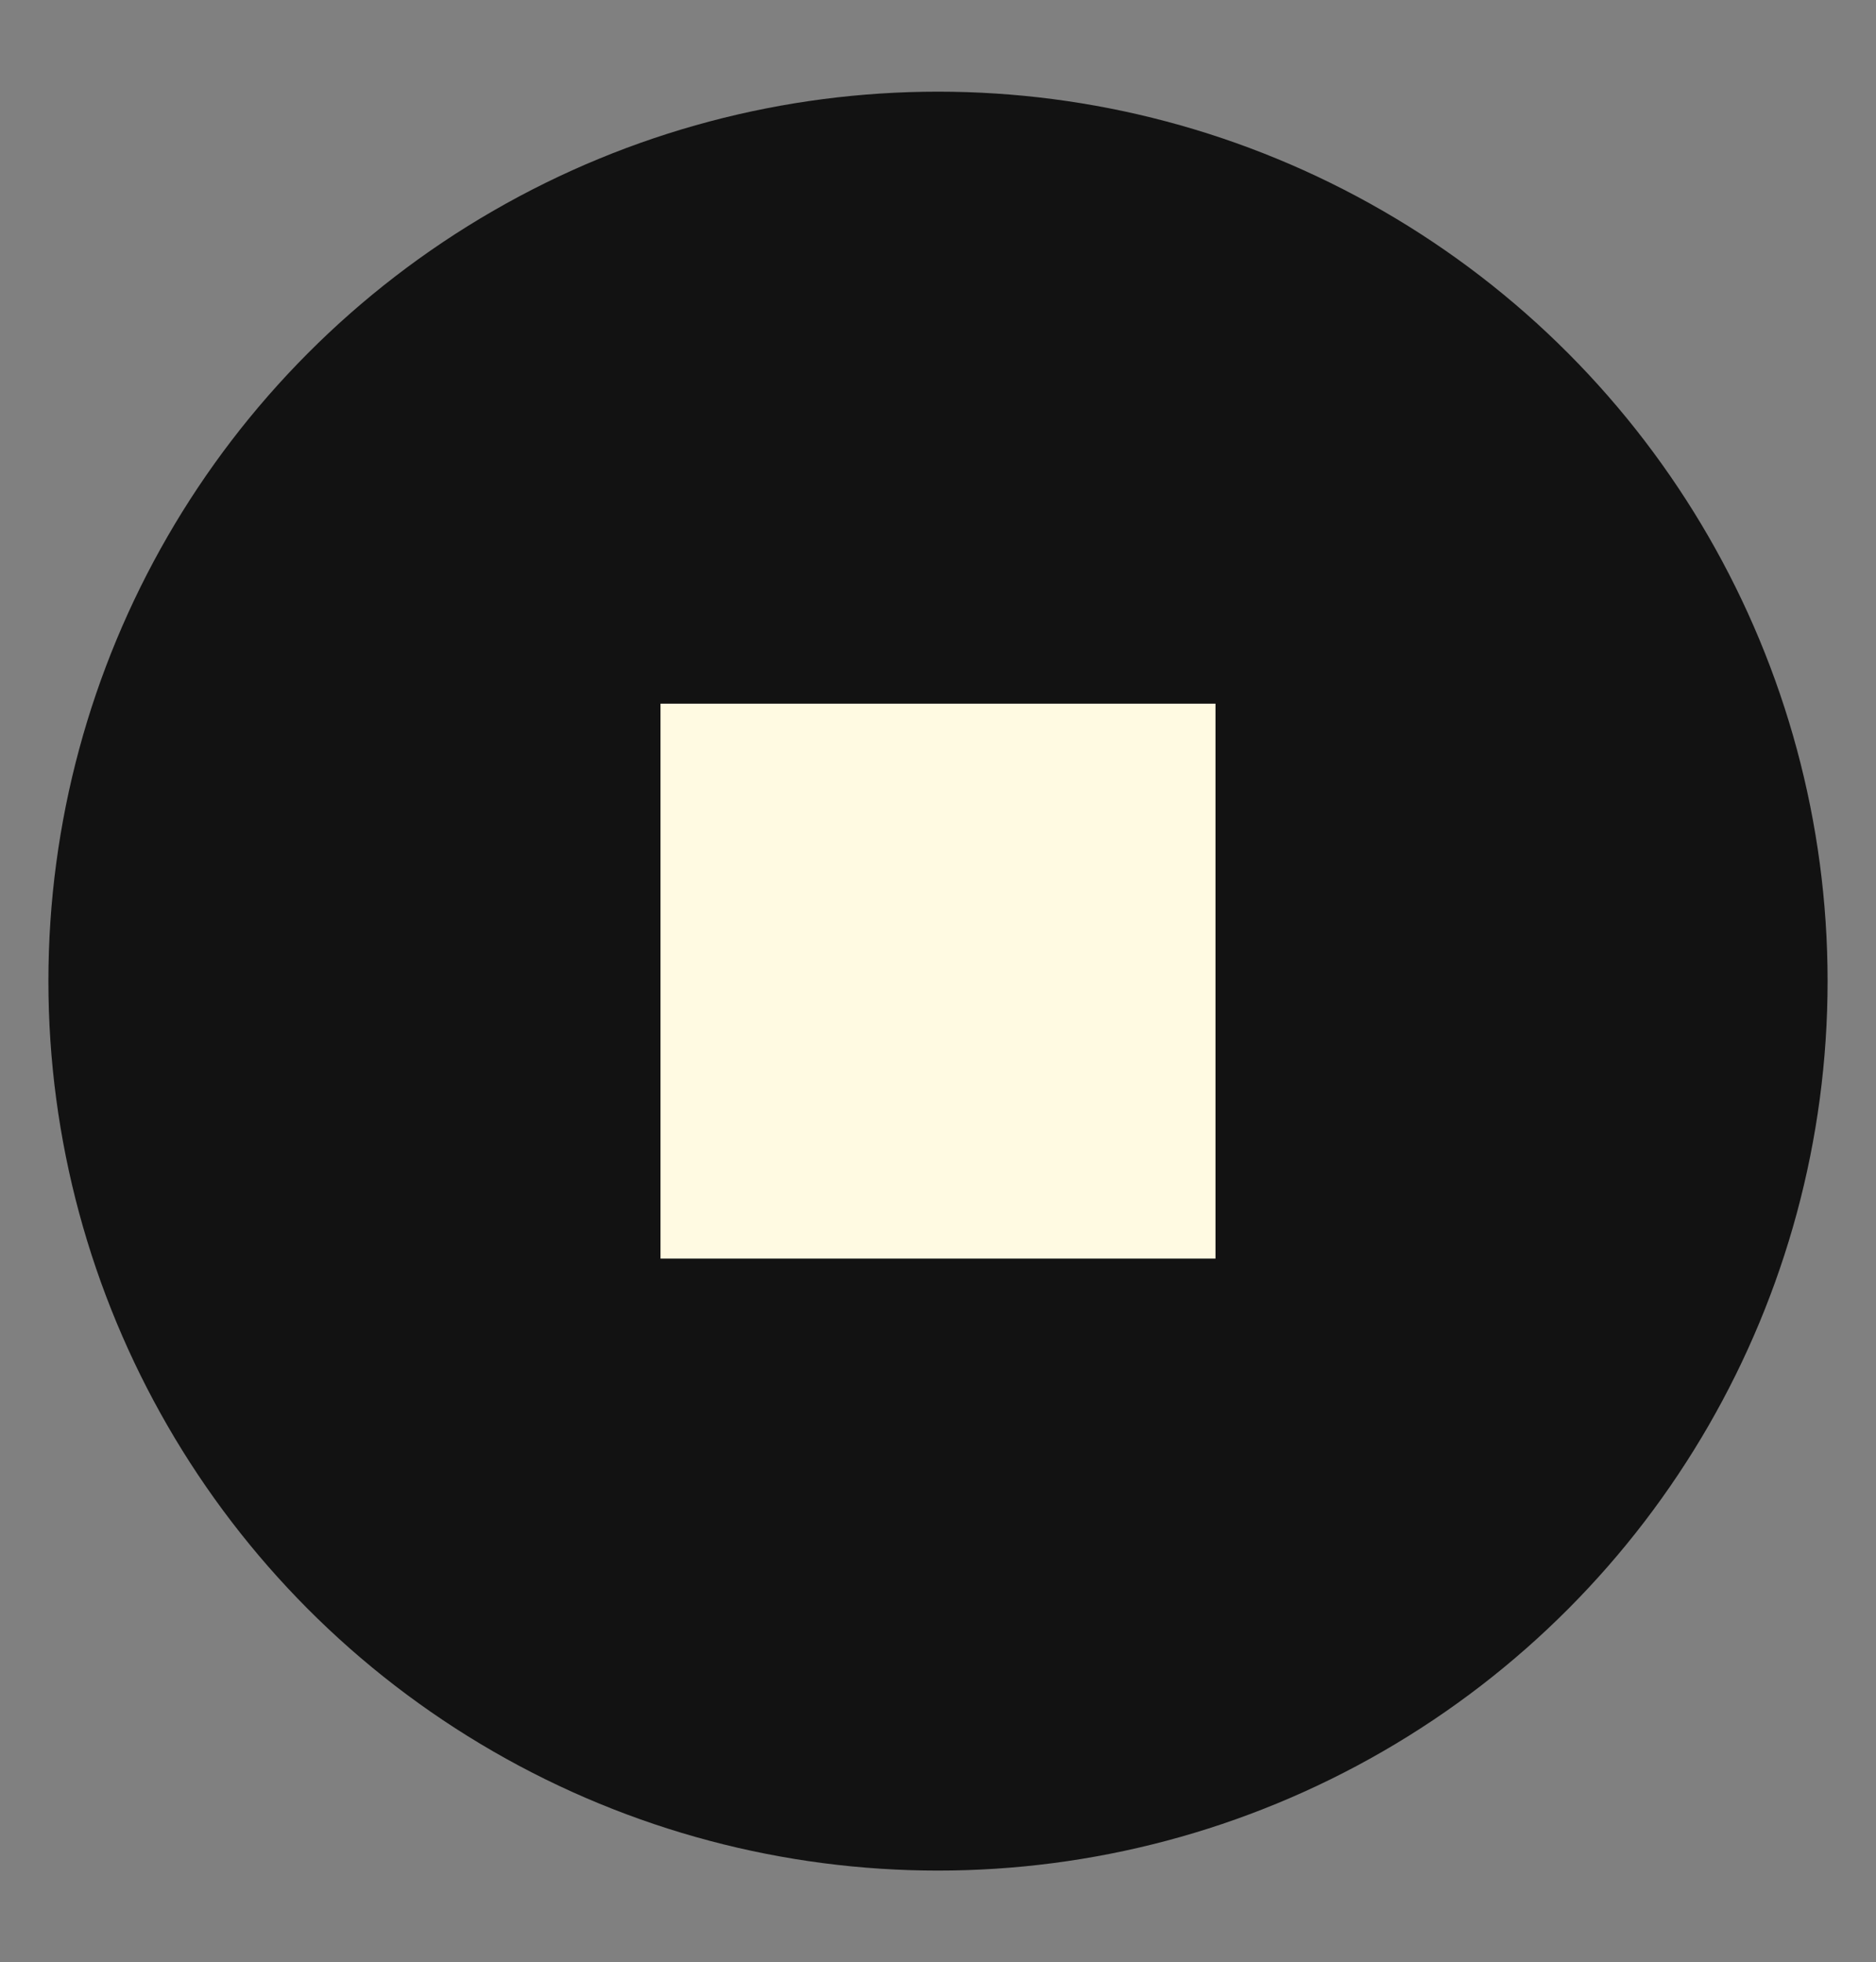
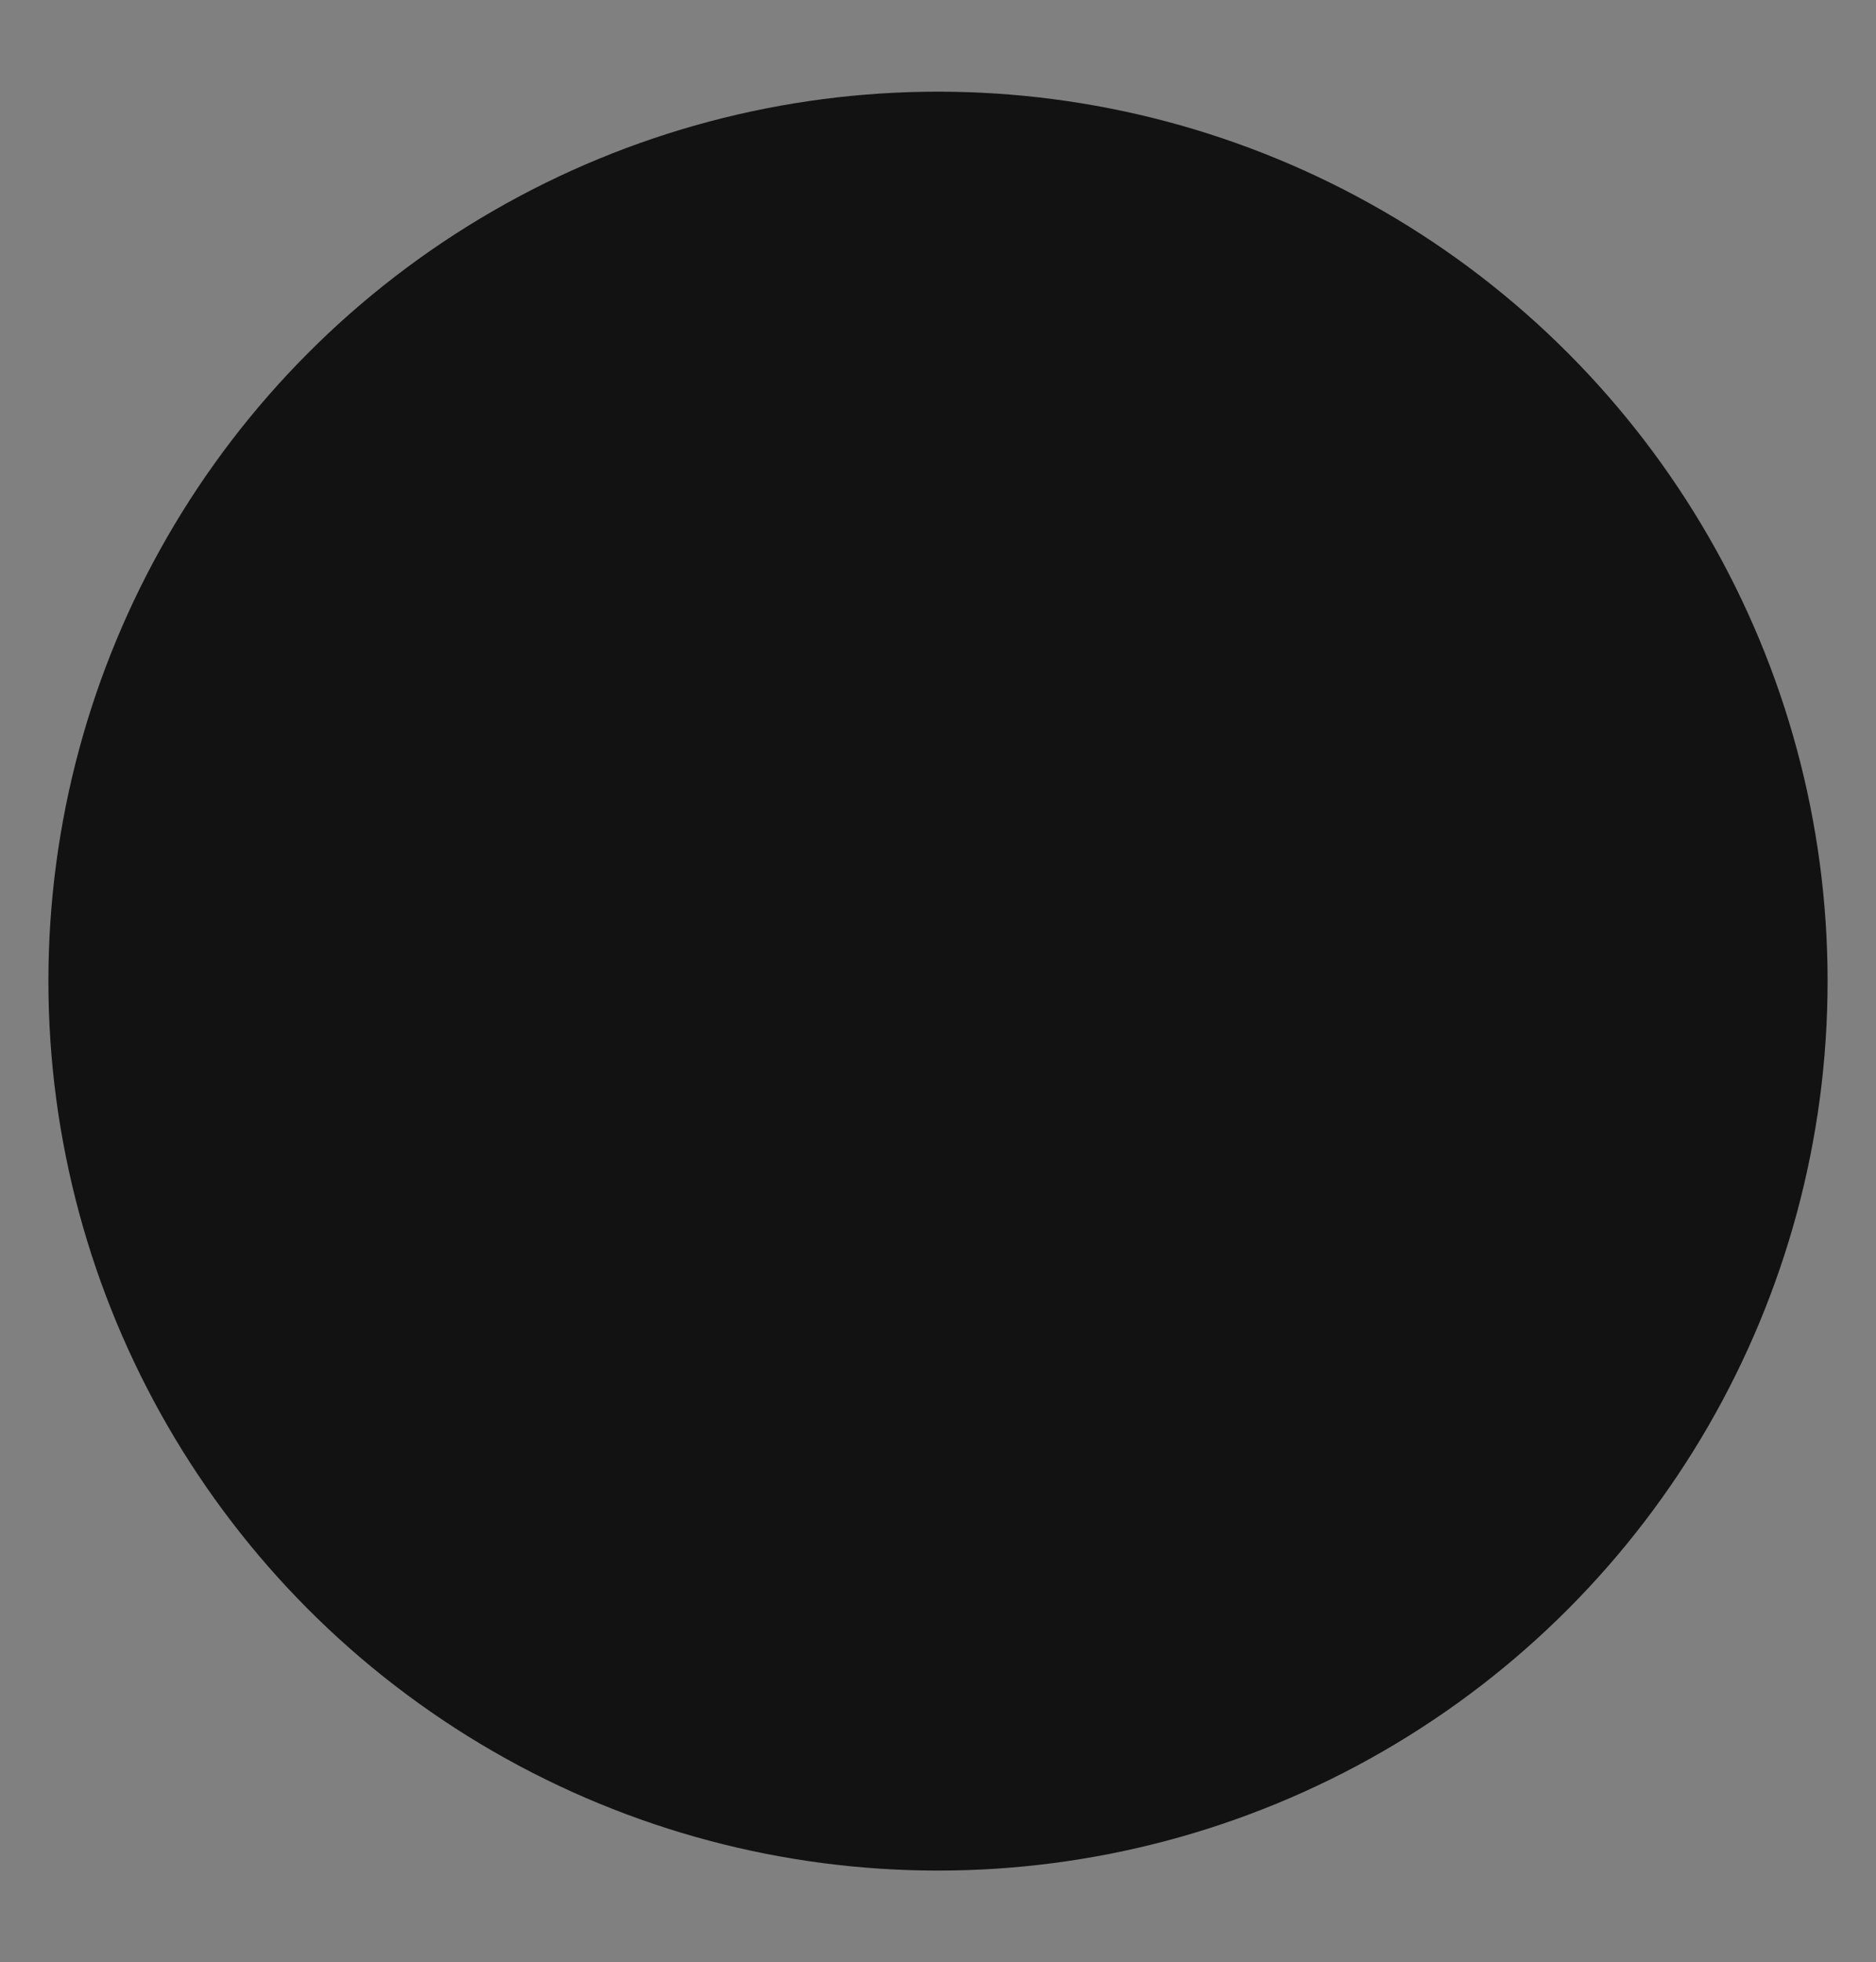
<svg xmlns="http://www.w3.org/2000/svg" xmlns:ns1="http://sodipodi.sourceforge.net/DTD/sodipodi-0.dtd" xmlns:ns2="http://www.inkscape.org/namespaces/inkscape" version="1.1" id="Layer_1" x="0px" y="0px" viewBox="0 0 177.74 185.94" style="enable-background:new 1 1 177.74 185.94;" xml:space="preserve" ns1:docname="favicon.svg" ns2:version="1.4 (e7c3feb100, 2024-10-09)">
  <rect x="0" y="0" width="177.74" height="185.94" fill="#808080" stroke="none" />
  <defs id="defs3">
	
	
	
</defs>
  <ns1:namedview id="namedview3" pagecolor="#505050" bordercolor="#eeeeee" borderopacity="1" ns2:showpageshadow="0" ns2:pageopacity="0" ns2:pagecheckerboard="0" ns2:deskcolor="#505050" ns2:zoom="2.3986232" ns2:cx="-30.851032" ns2:cy="29.600314" ns2:window-width="3838" ns2:window-height="2113" ns2:window-x="0" ns2:window-y="45" ns2:window-maximized="1" ns2:current-layer="Layer_1" showguides="true" />
  <style type="text/css" id="style1">
	.st0{fill:#F3F6FA;}
</style>
  <circle style="fill:#121212;fill-opacity:1;stroke:#000000;stroke-width:0" id="path4" cx="88.87" cy="92.97" r="84.284" />
-   <rect style="fill:#fffae2;fill-opacity:1;stroke:#000000;stroke-width:0" id="rect1" width="52.582" height="52.582" x="62.579" y="66.679" />
</svg>